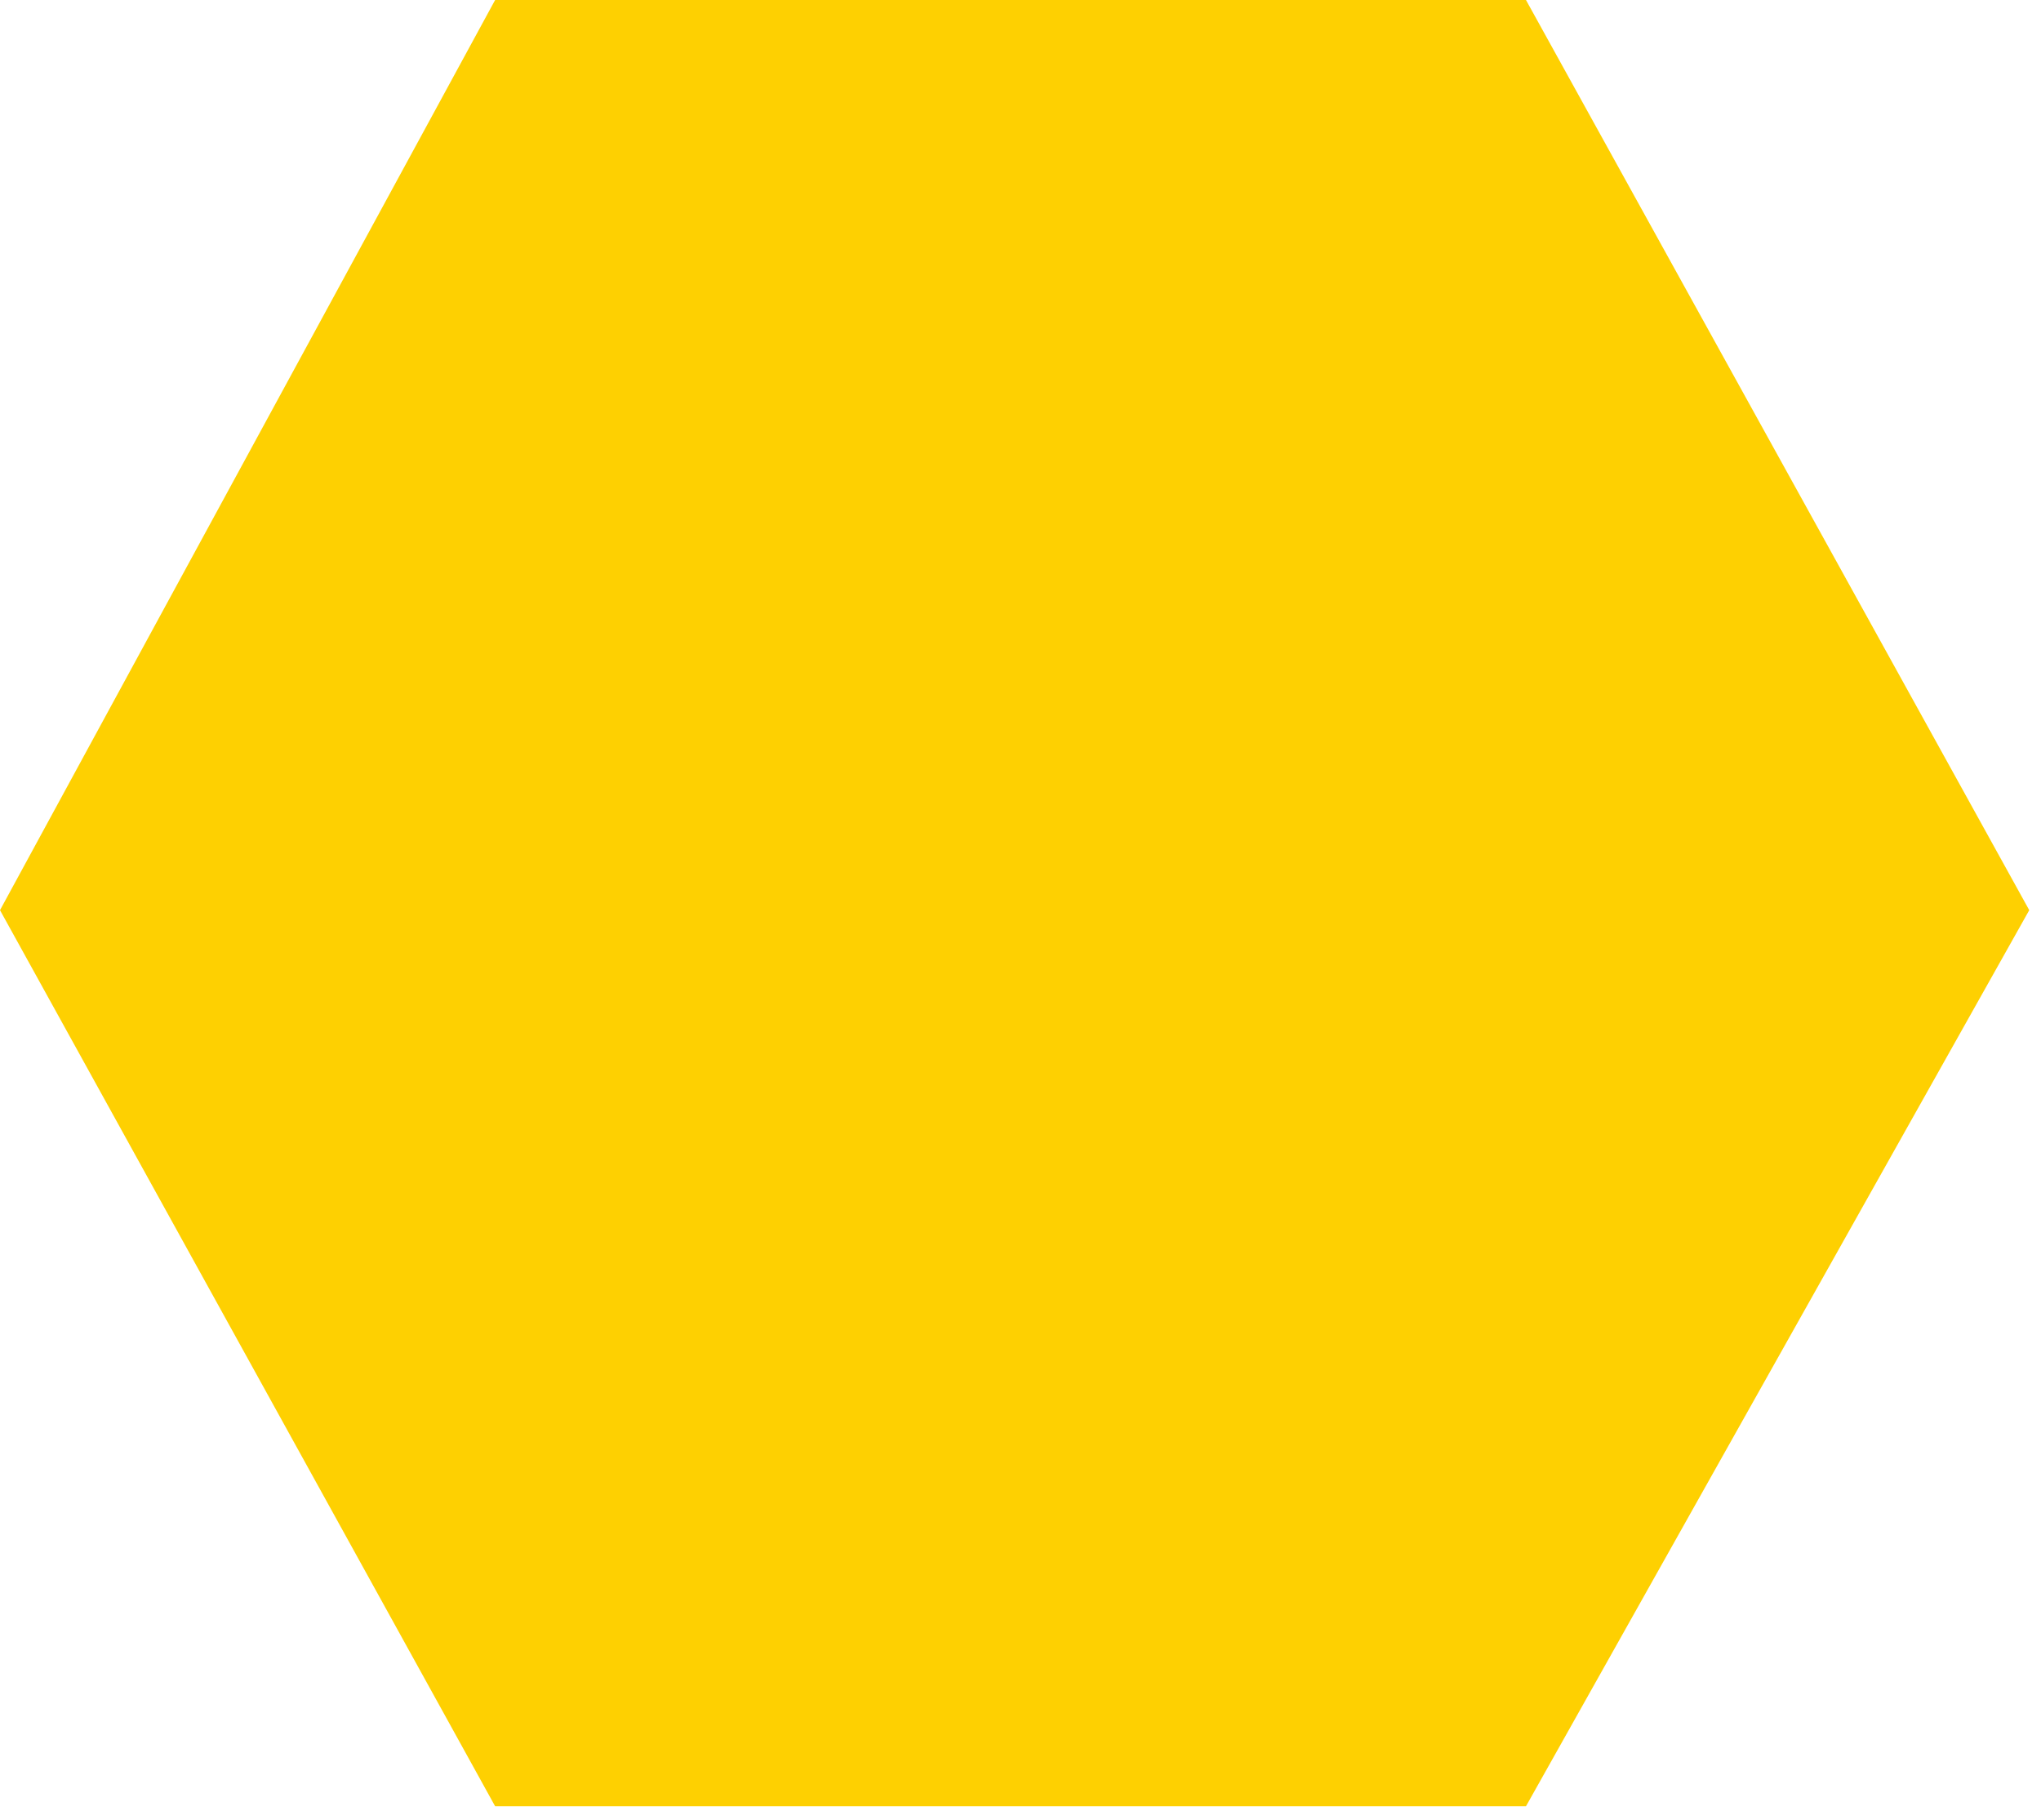
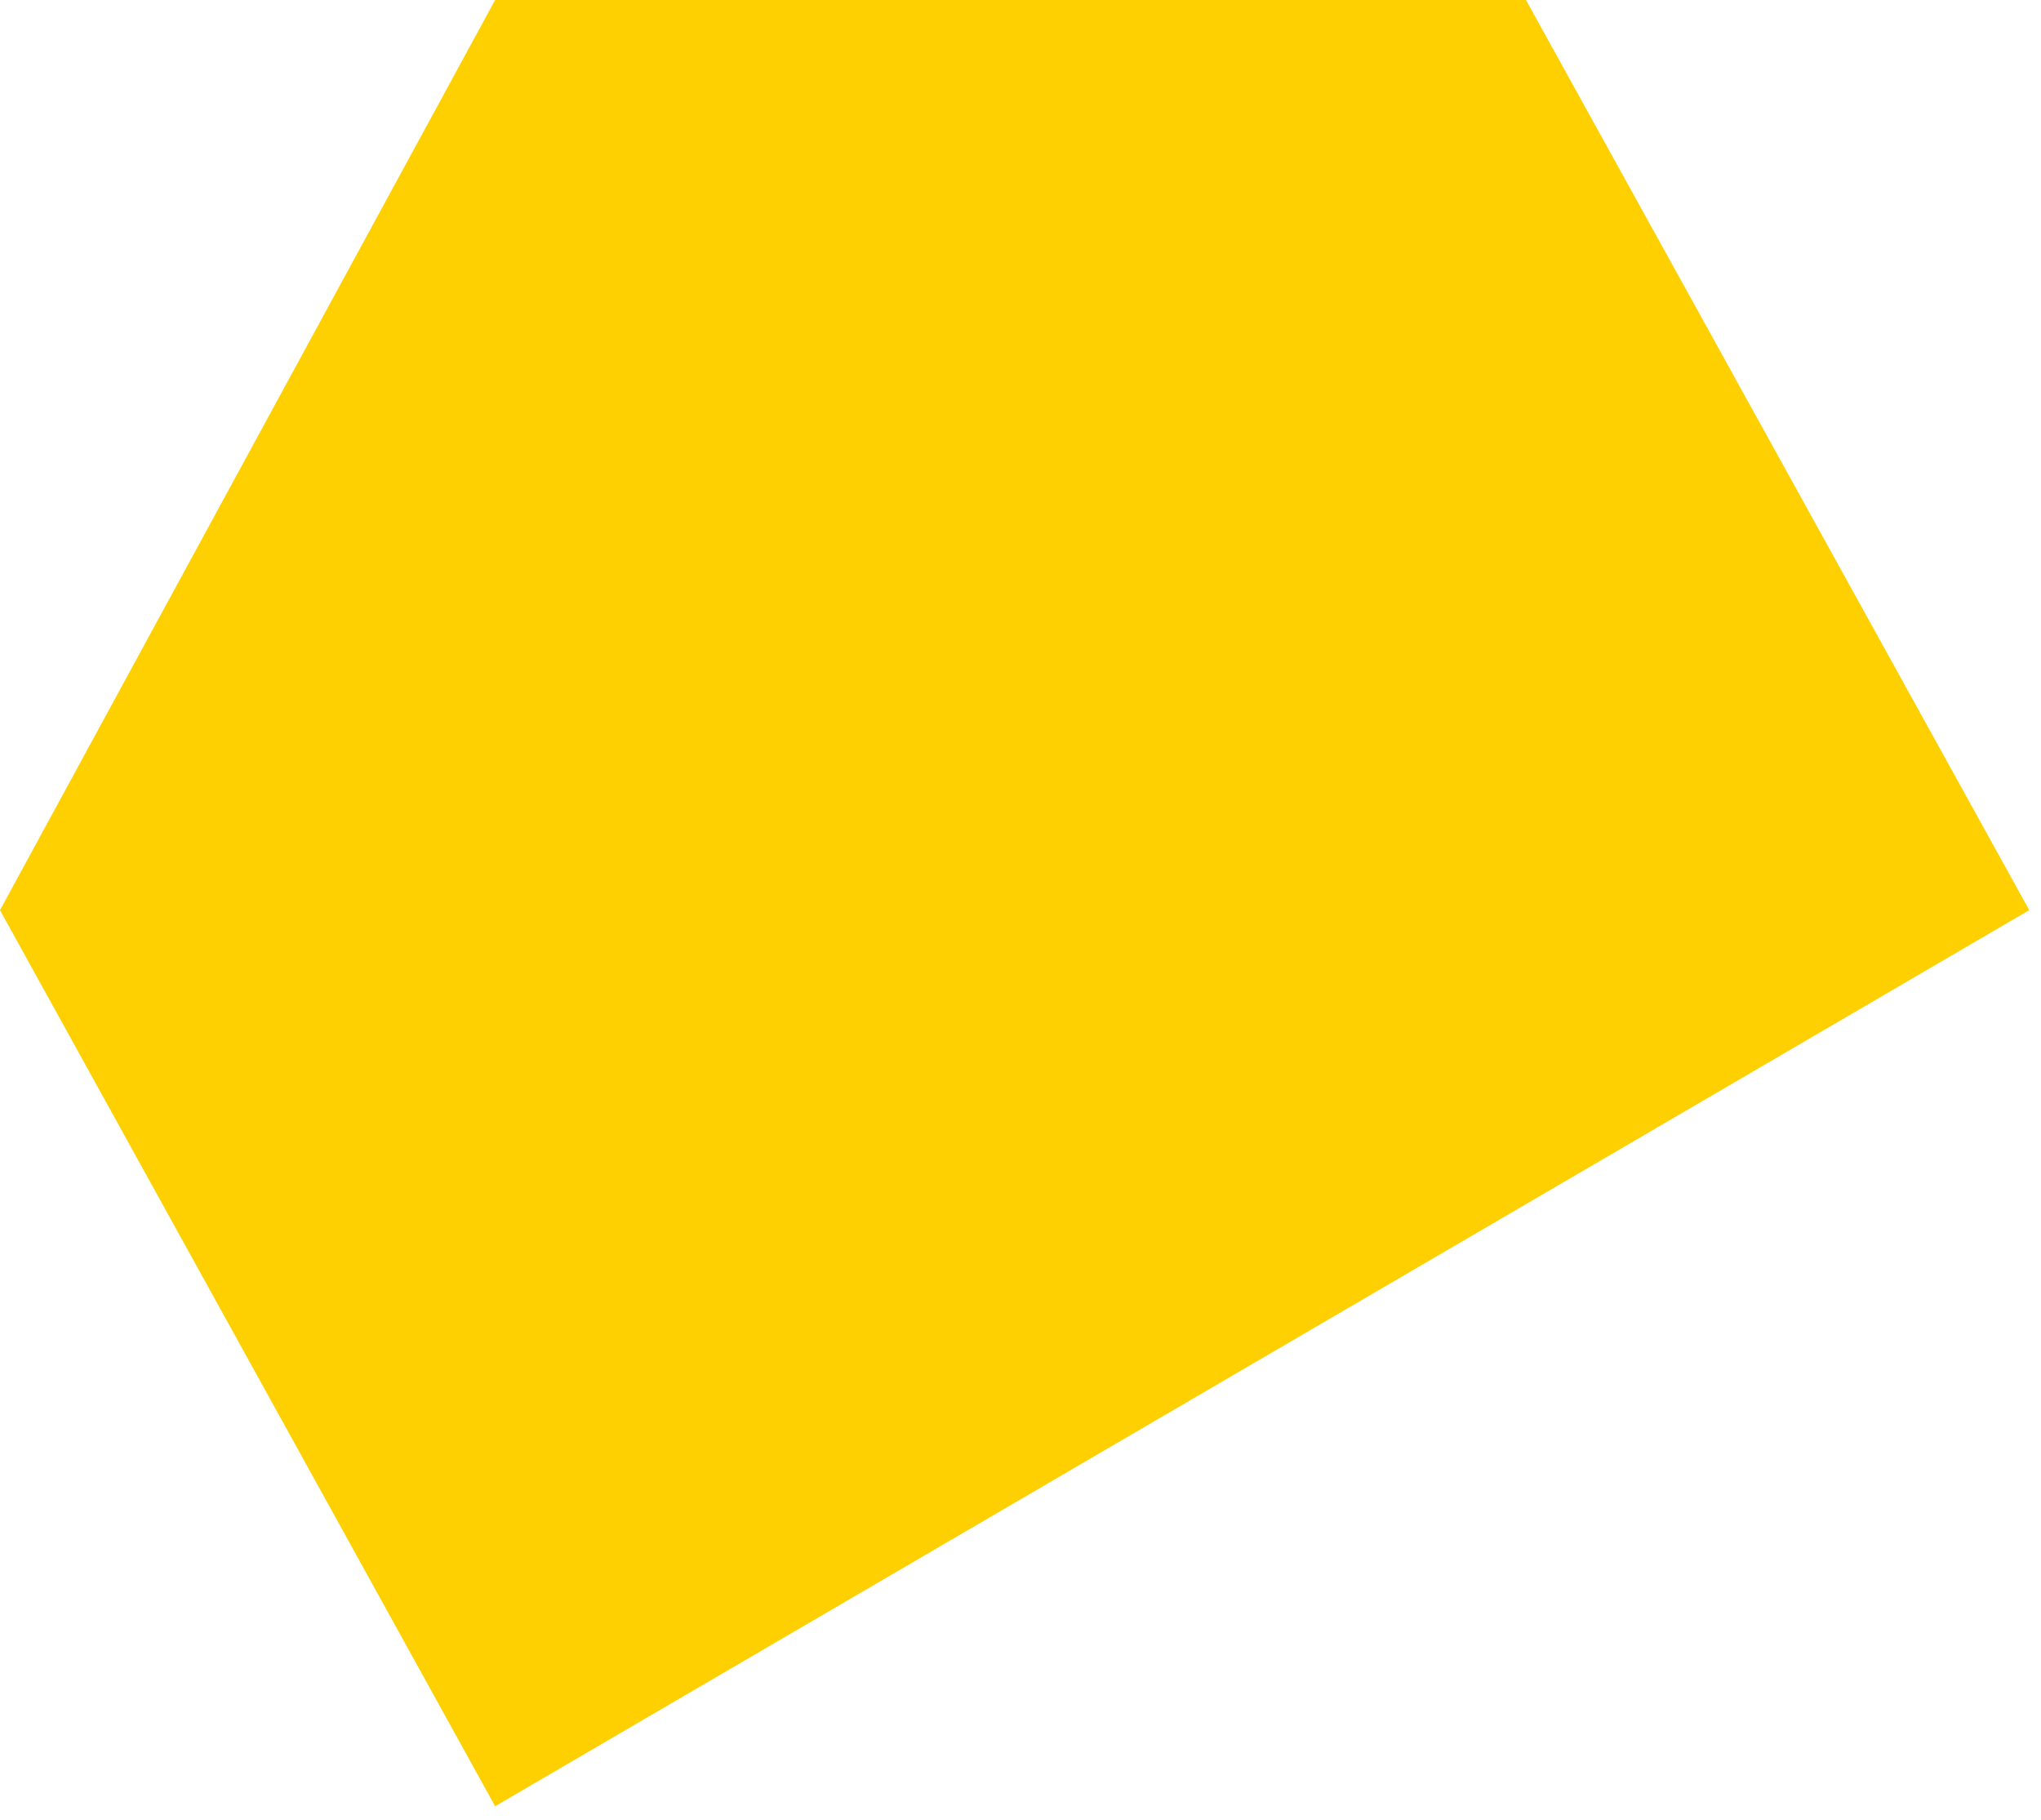
<svg xmlns="http://www.w3.org/2000/svg" fill="none" height="100%" overflow="visible" preserveAspectRatio="none" style="display: block;" viewBox="0 0 83 74" width="100%">
-   <path d="M0 37.008L20.135 73.444H62.056L82.522 37.008L62.056 0H20.135L0 37.008Z" fill="#FED001" id="Vector 116" />
+   <path d="M0 37.008L20.135 73.444L82.522 37.008L62.056 0H20.135L0 37.008Z" fill="#FED001" id="Vector 116" />
</svg>